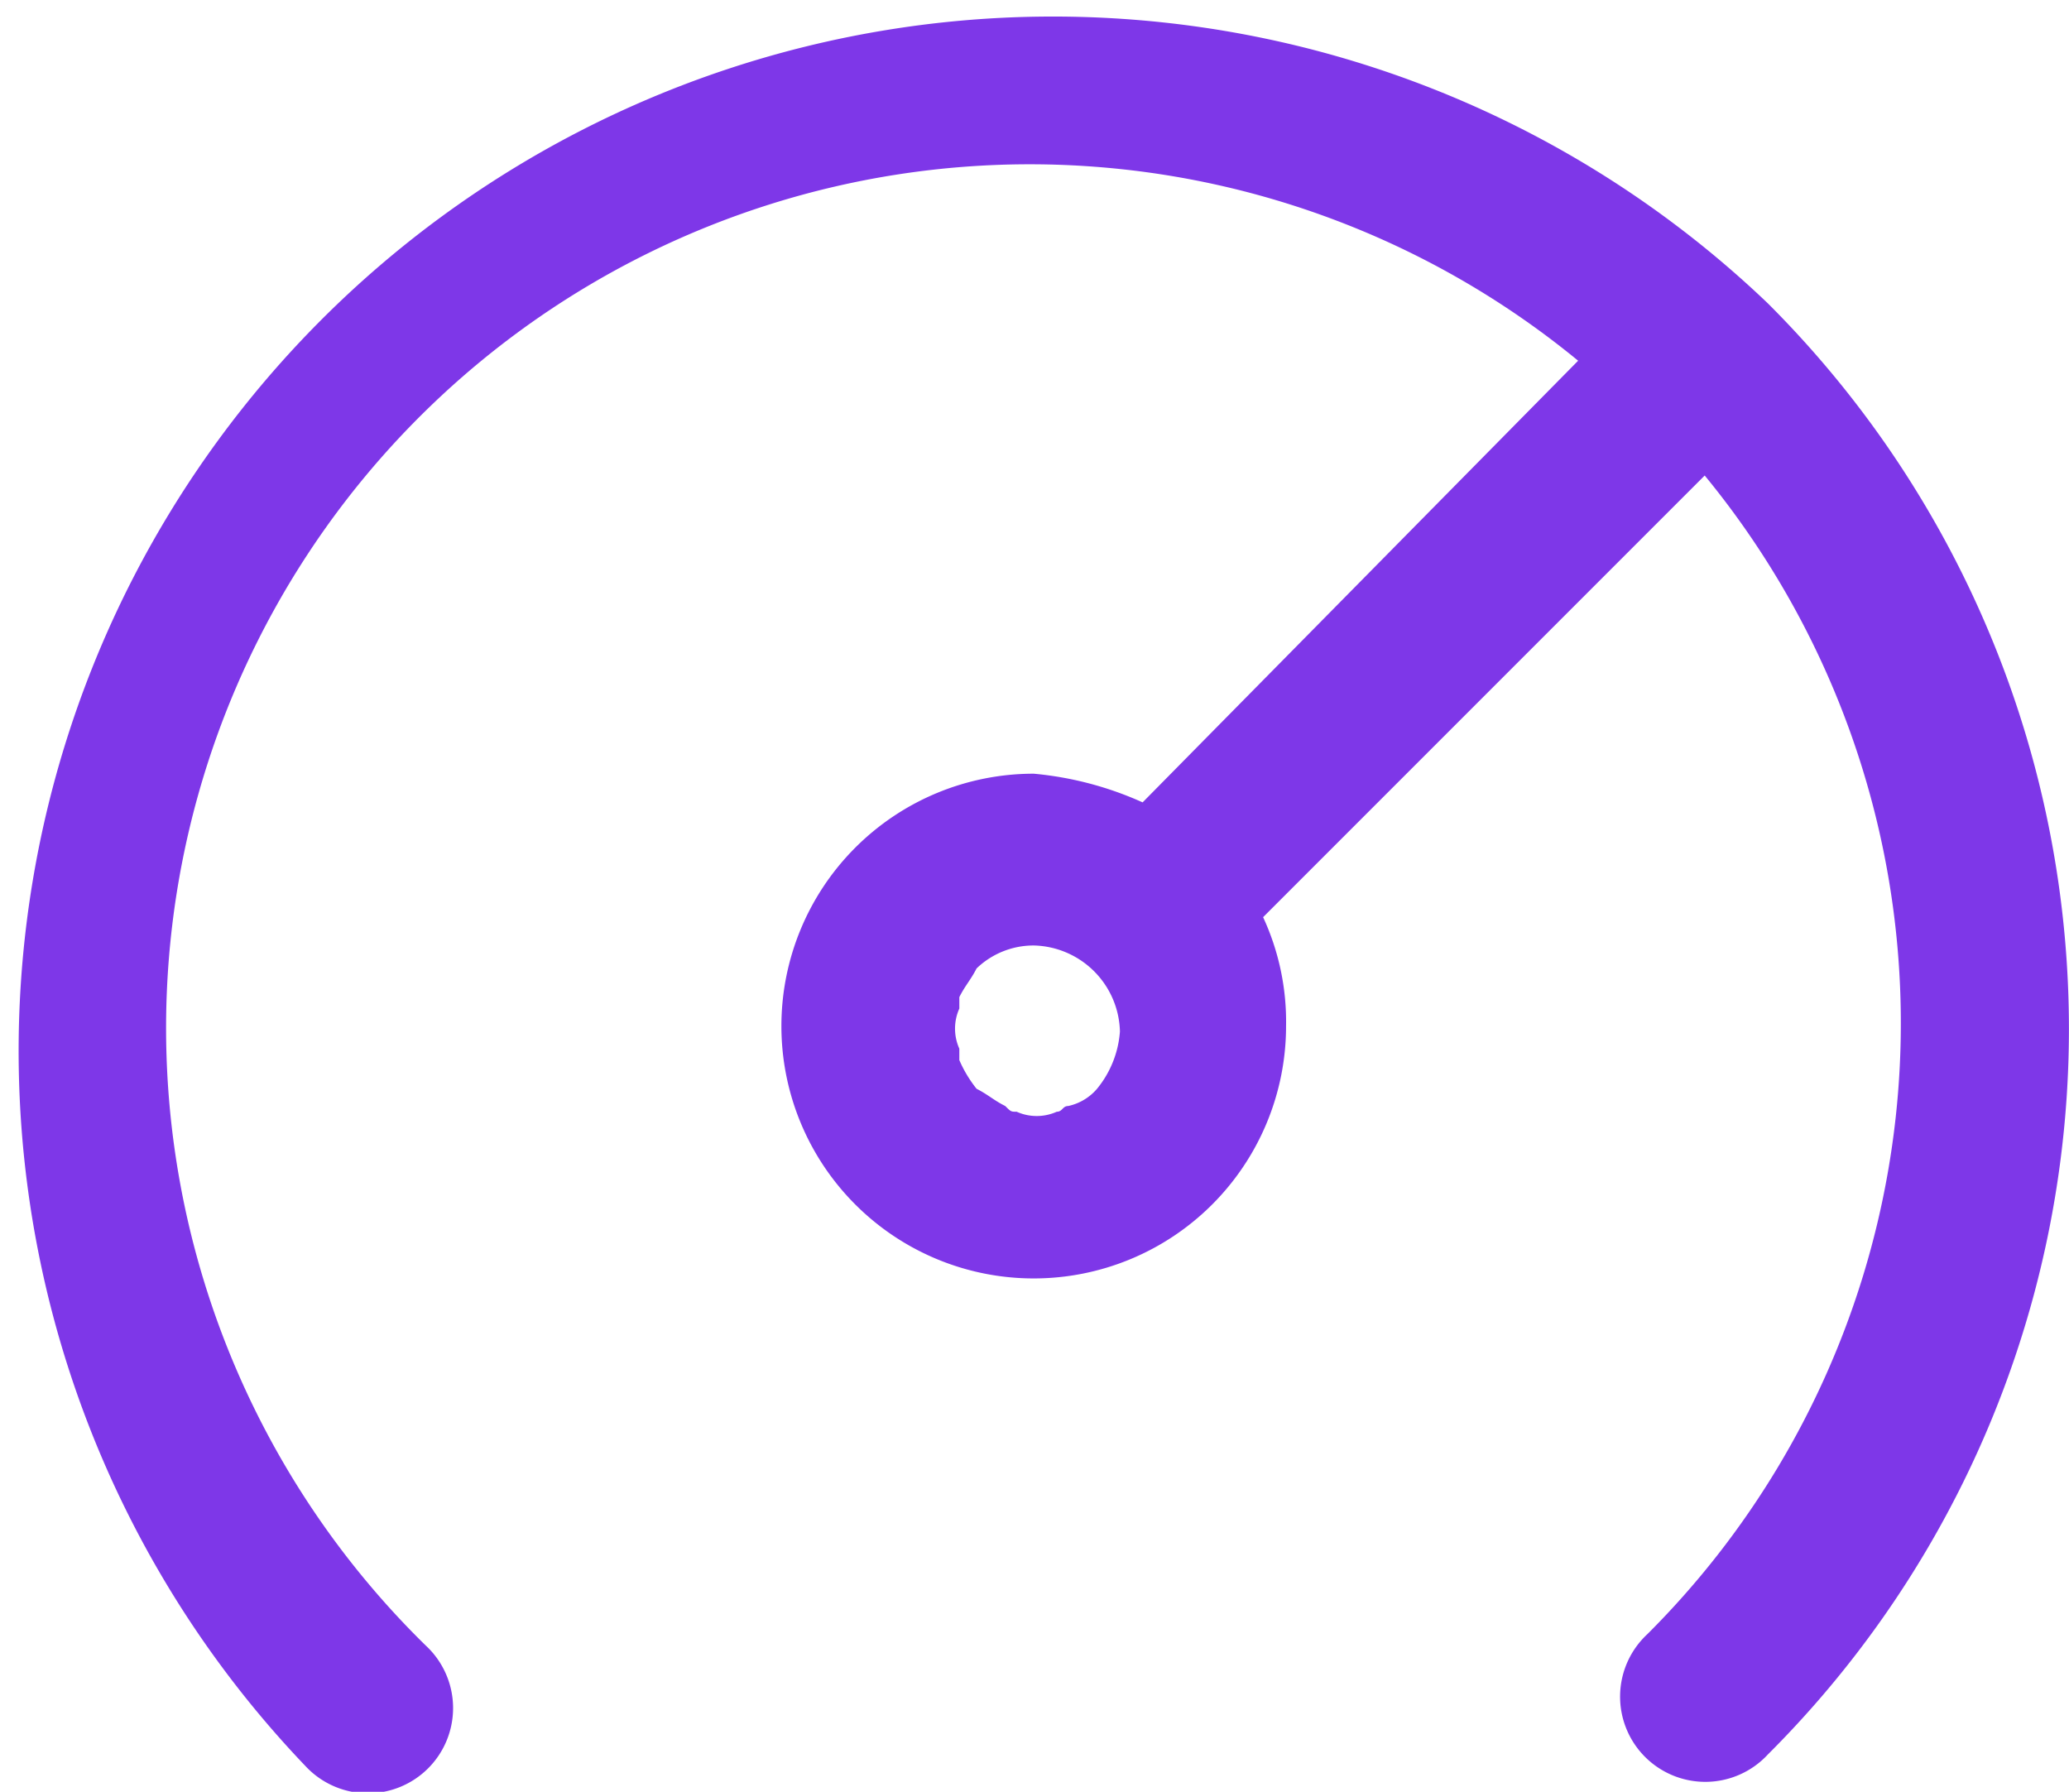
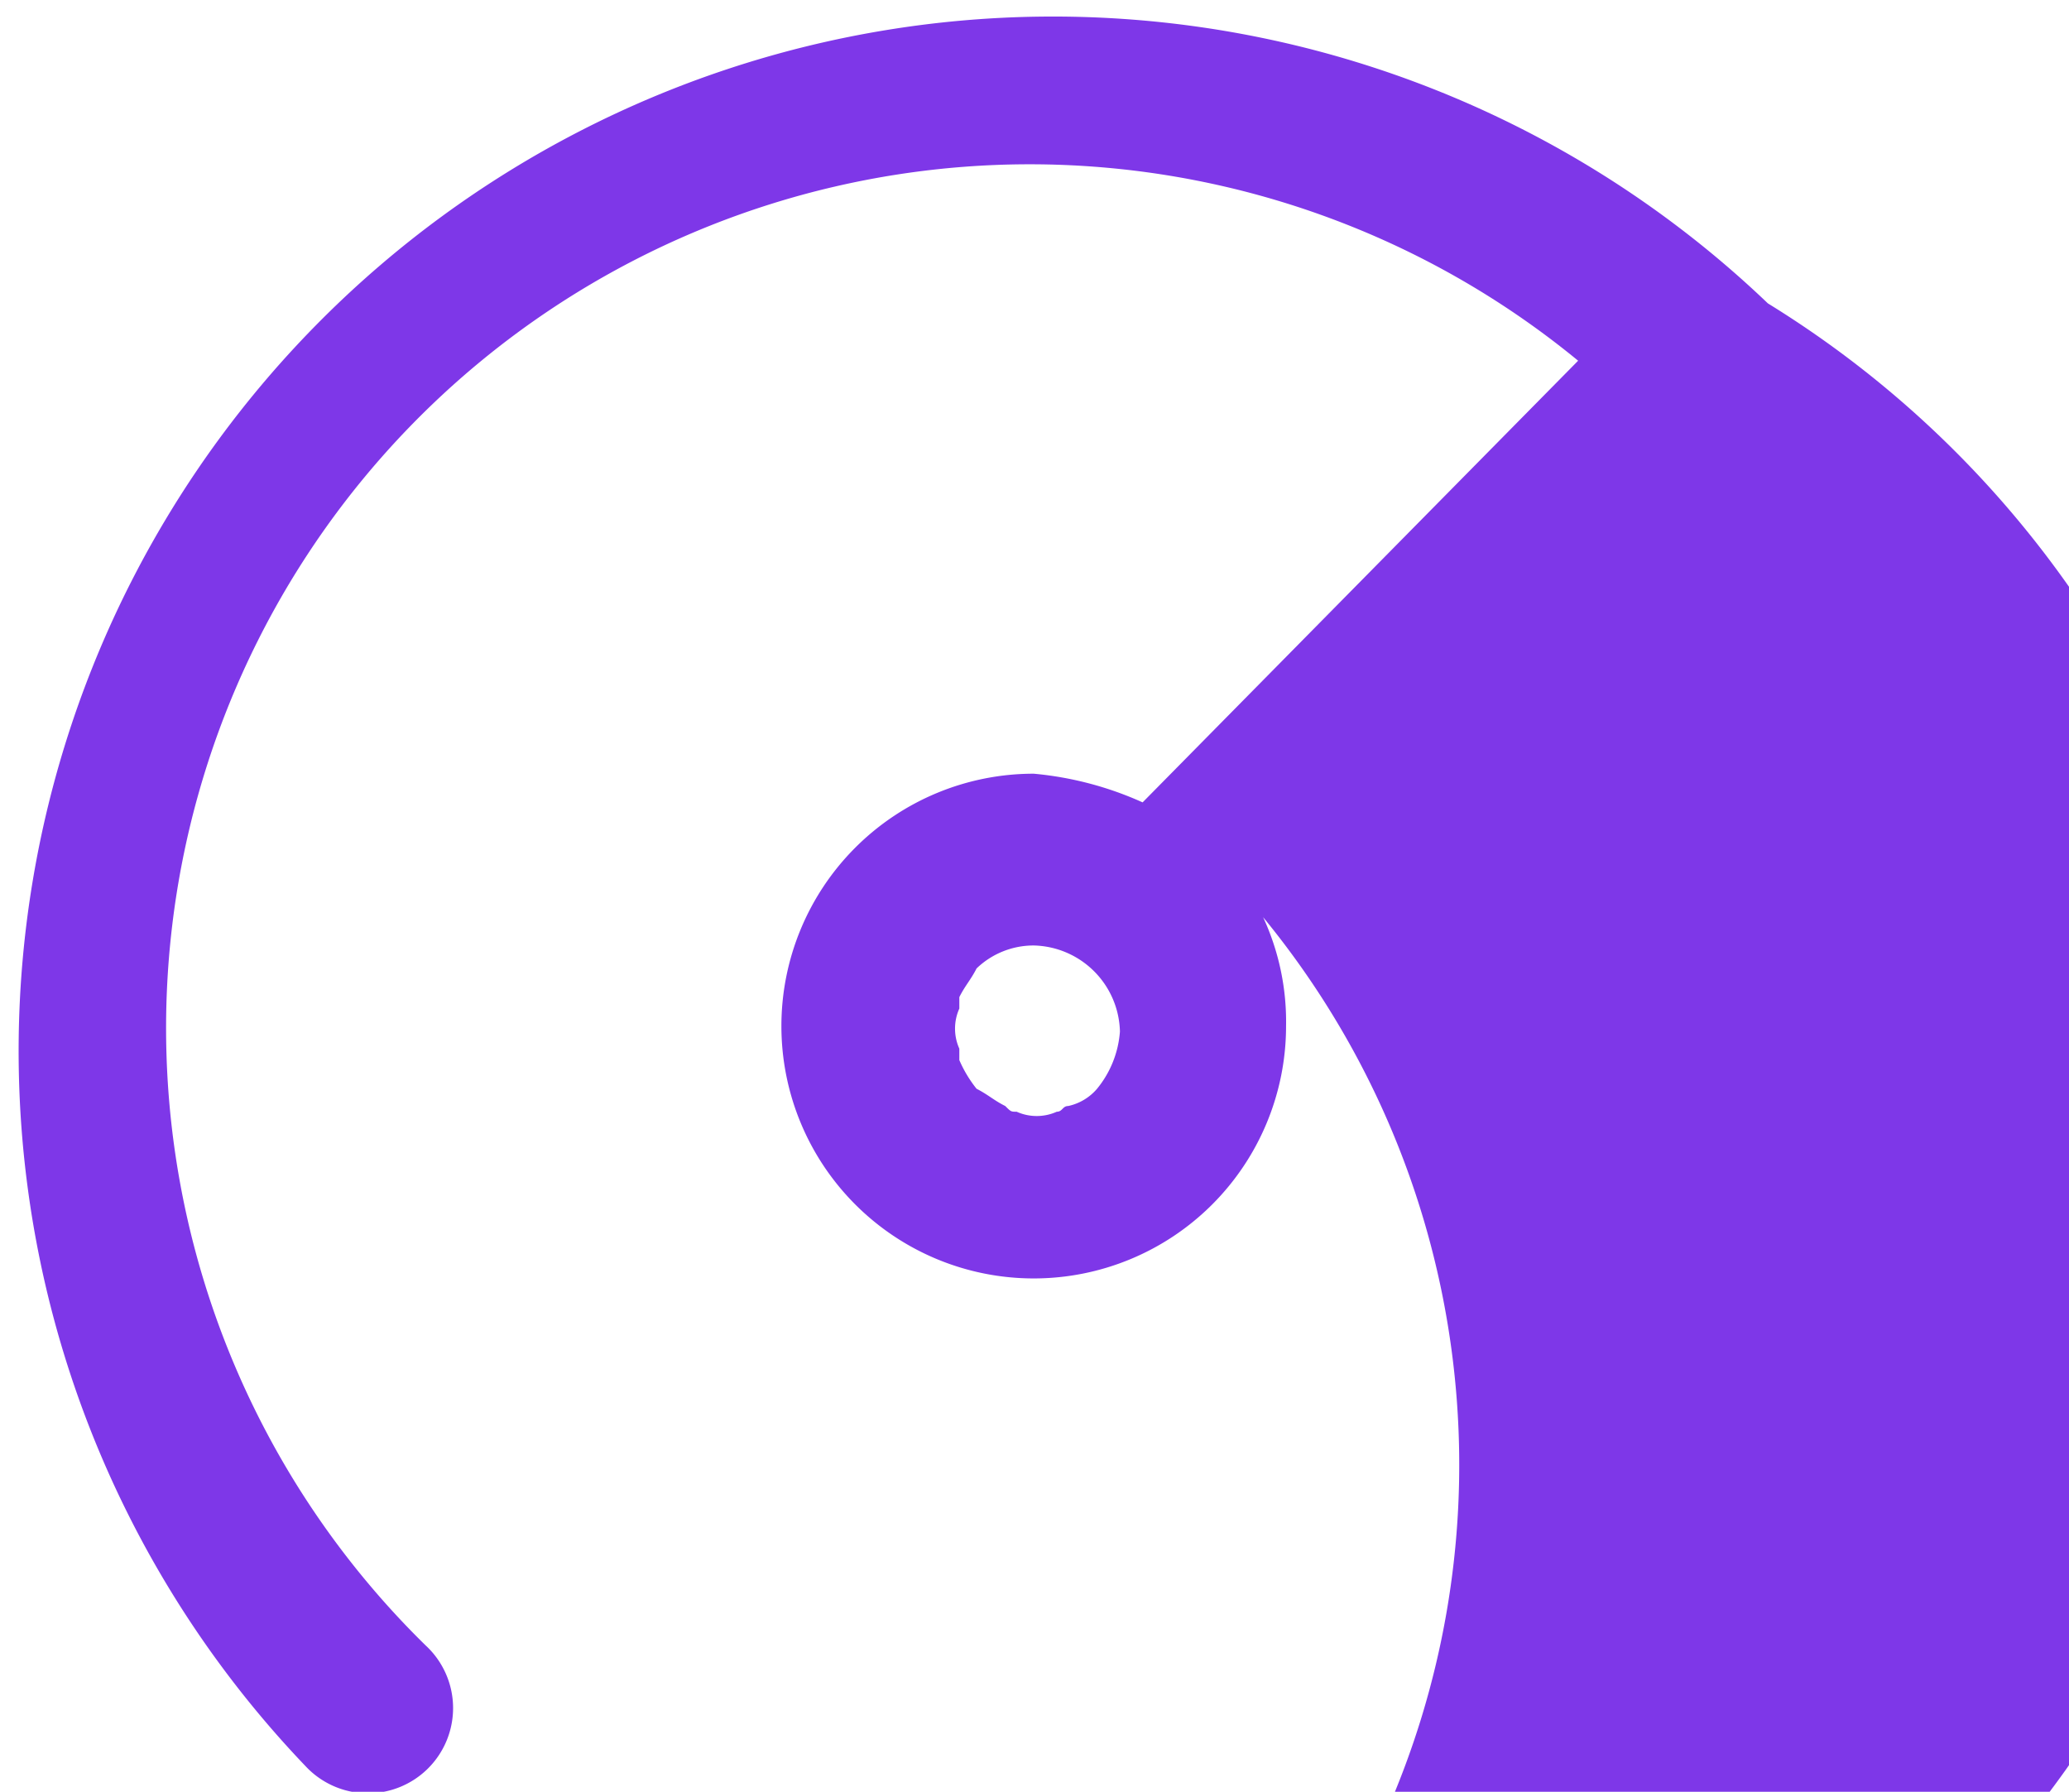
<svg xmlns="http://www.w3.org/2000/svg" width="22.803" height="19.745" viewBox="0 0 22.803 19.745">
-   <path id="speed" d="M19.459,3.355h0A11.4,11.4,0,0,0,3.341,19.473a.939.939,0,1,0,1.327-1.327h0a9.519,9.519,0,0,1,12.7-14.159l-4.8,4.867a3.741,3.741,0,0,0-1.2-.316,2.781,2.781,0,1,0,2.781,2.781h0a2.739,2.739,0,0,0-.253-1.2l4.867-4.867a9.508,9.508,0,0,1-.632,12.768.939.939,0,1,0,1.327,1.327h0A11.292,11.292,0,0,0,19.459,3.355ZM11.748,12.2c-.063,0-.063.063-.126.063a.54.54,0,0,1-.442,0c-.063,0-.063,0-.126-.063-.126-.063-.19-.126-.316-.19a1.382,1.382,0,0,1-.19-.316v-.126a.54.54,0,0,1,0-.442V11c.063-.126.126-.19.19-.316a.906.906,0,0,1,.632-.253.972.972,0,0,1,.948.948,1.123,1.123,0,0,1-.253.632A.578.578,0,0,1,11.748,12.2Z" transform="translate(0.025 -0.012)" fill="#7E37E8" />
+   <path id="speed" d="M19.459,3.355h0A11.4,11.4,0,0,0,3.341,19.473a.939.939,0,1,0,1.327-1.327h0a9.519,9.519,0,0,1,12.7-14.159l-4.8,4.867a3.741,3.741,0,0,0-1.2-.316,2.781,2.781,0,1,0,2.781,2.781h0a2.739,2.739,0,0,0-.253-1.2a9.508,9.508,0,0,1-.632,12.768.939.939,0,1,0,1.327,1.327h0A11.292,11.292,0,0,0,19.459,3.355ZM11.748,12.2c-.063,0-.063.063-.126.063a.54.54,0,0,1-.442,0c-.063,0-.063,0-.126-.063-.126-.063-.19-.126-.316-.19a1.382,1.382,0,0,1-.19-.316v-.126a.54.54,0,0,1,0-.442V11c.063-.126.126-.19.19-.316a.906.906,0,0,1,.632-.253.972.972,0,0,1,.948.948,1.123,1.123,0,0,1-.253.632A.578.578,0,0,1,11.748,12.2Z" transform="translate(0.025 -0.012)" fill="#7E37E8" />
</svg>